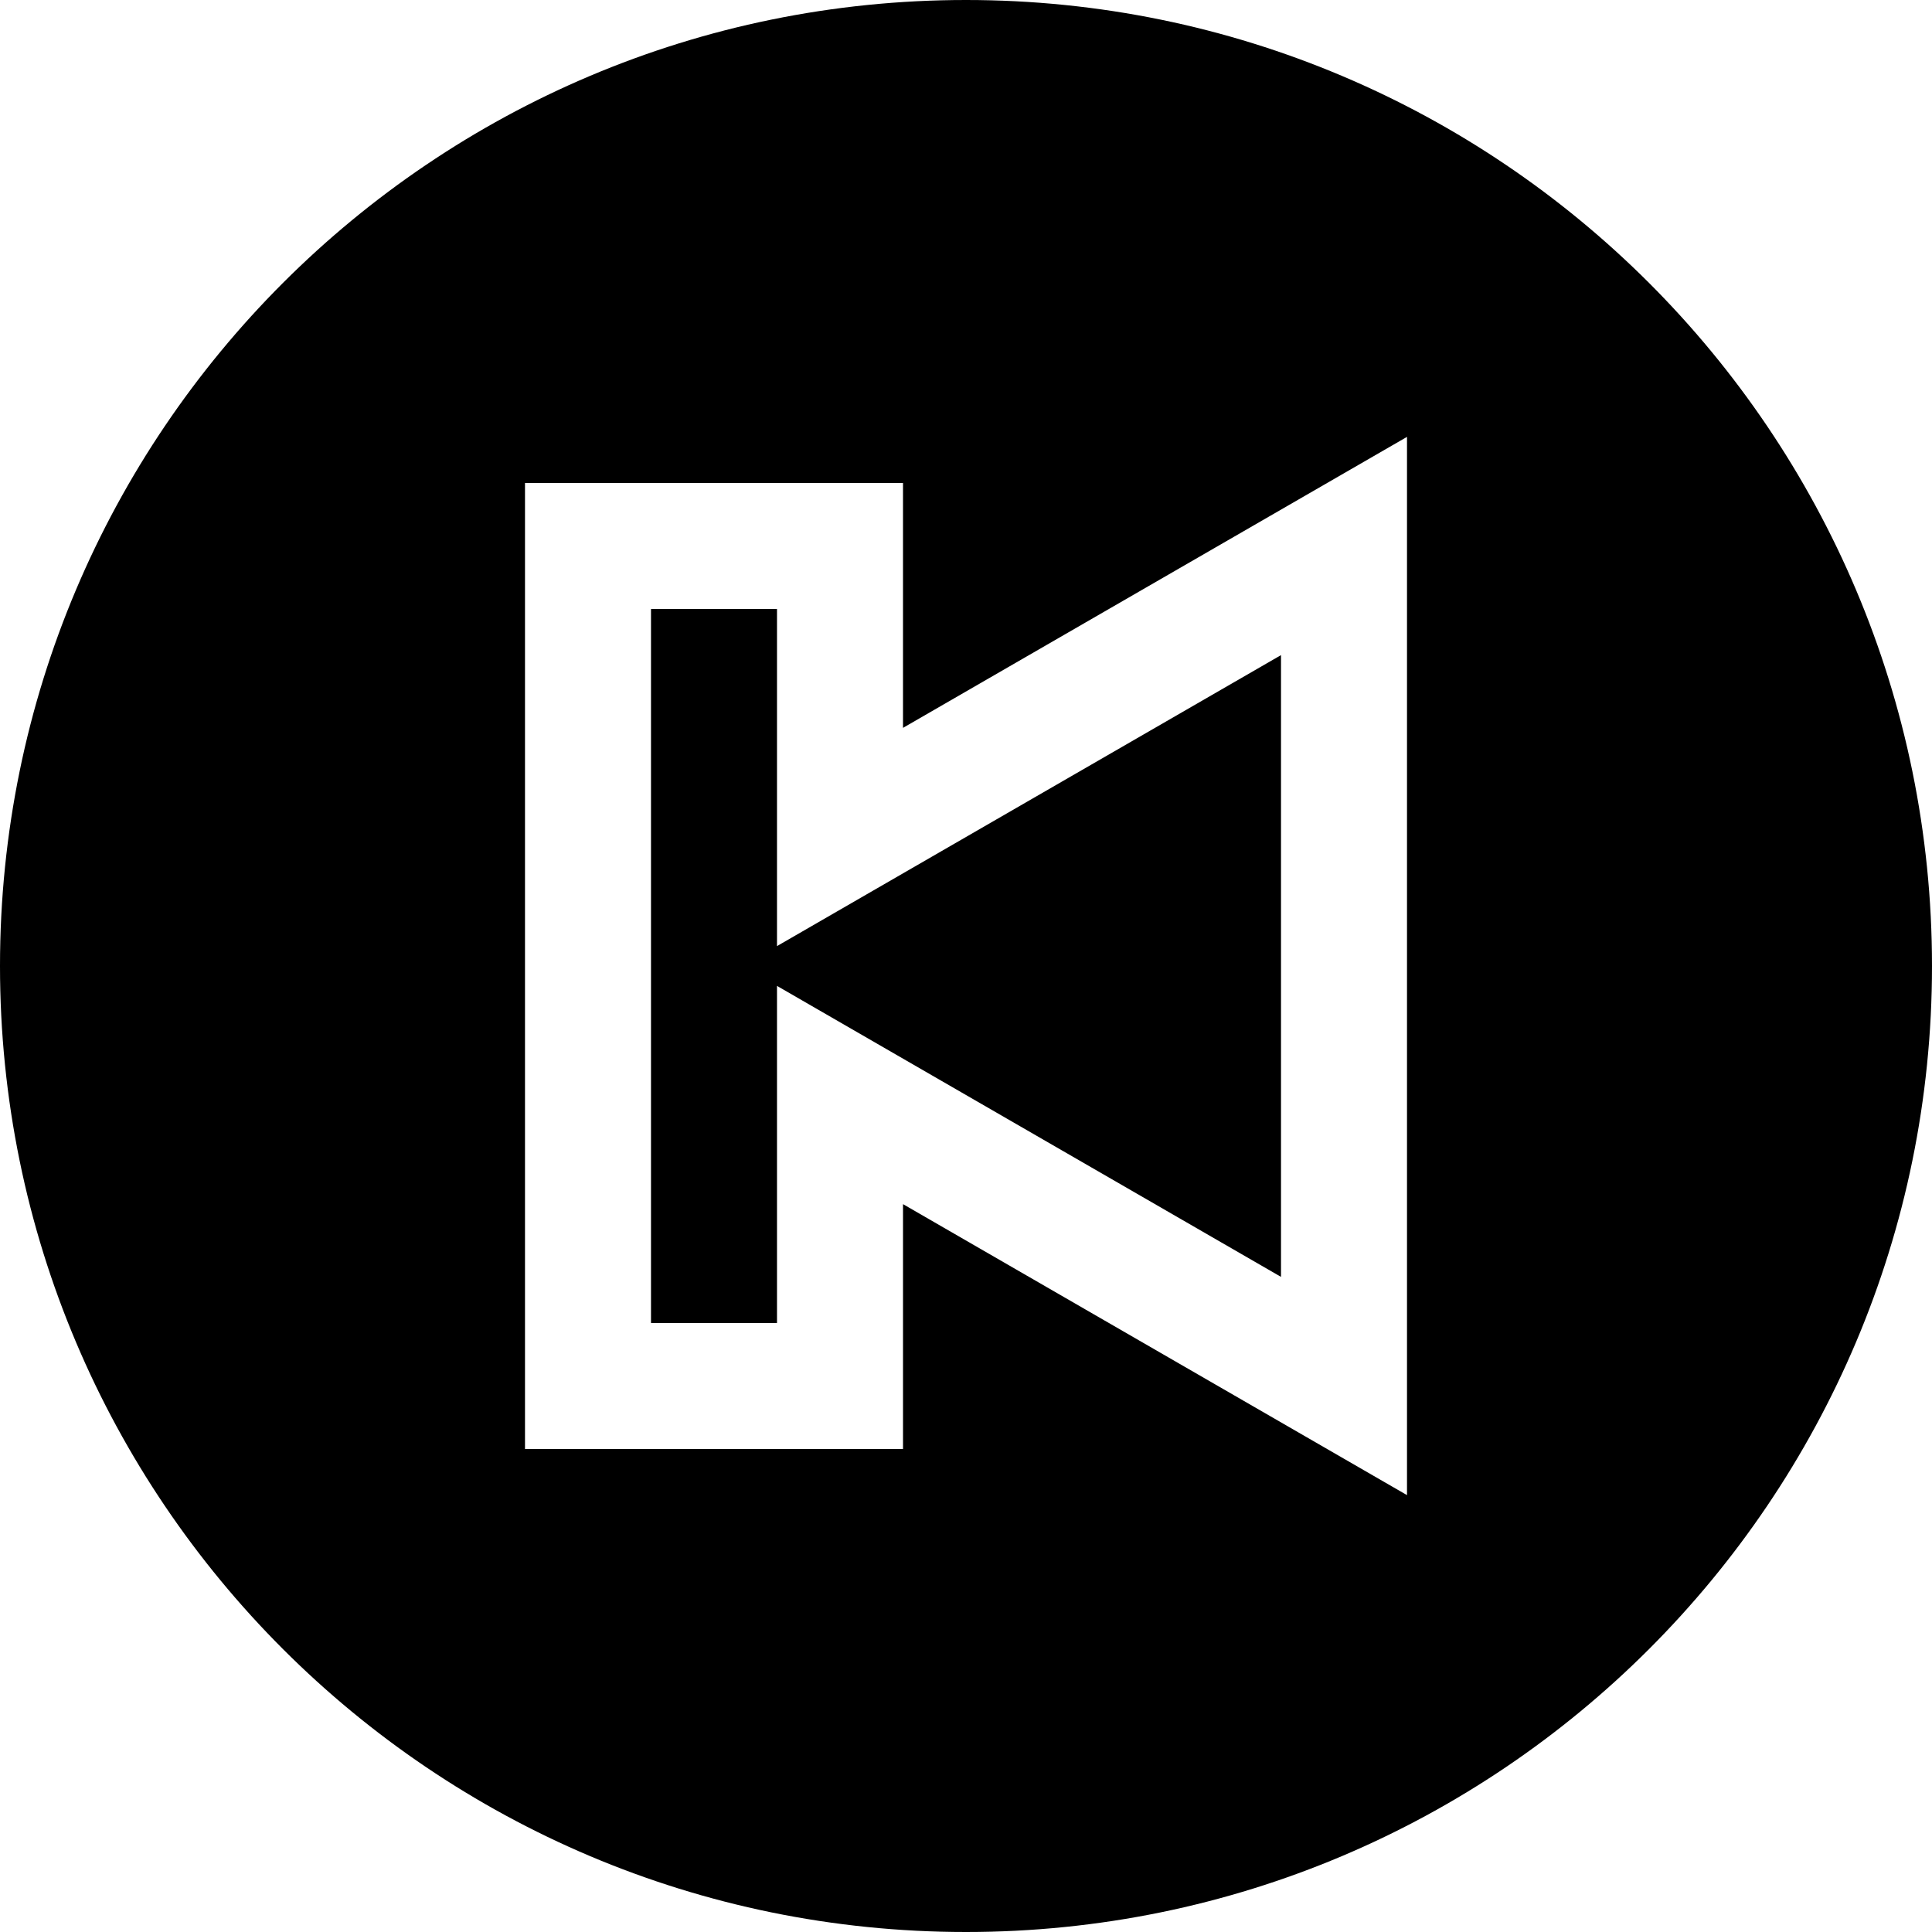
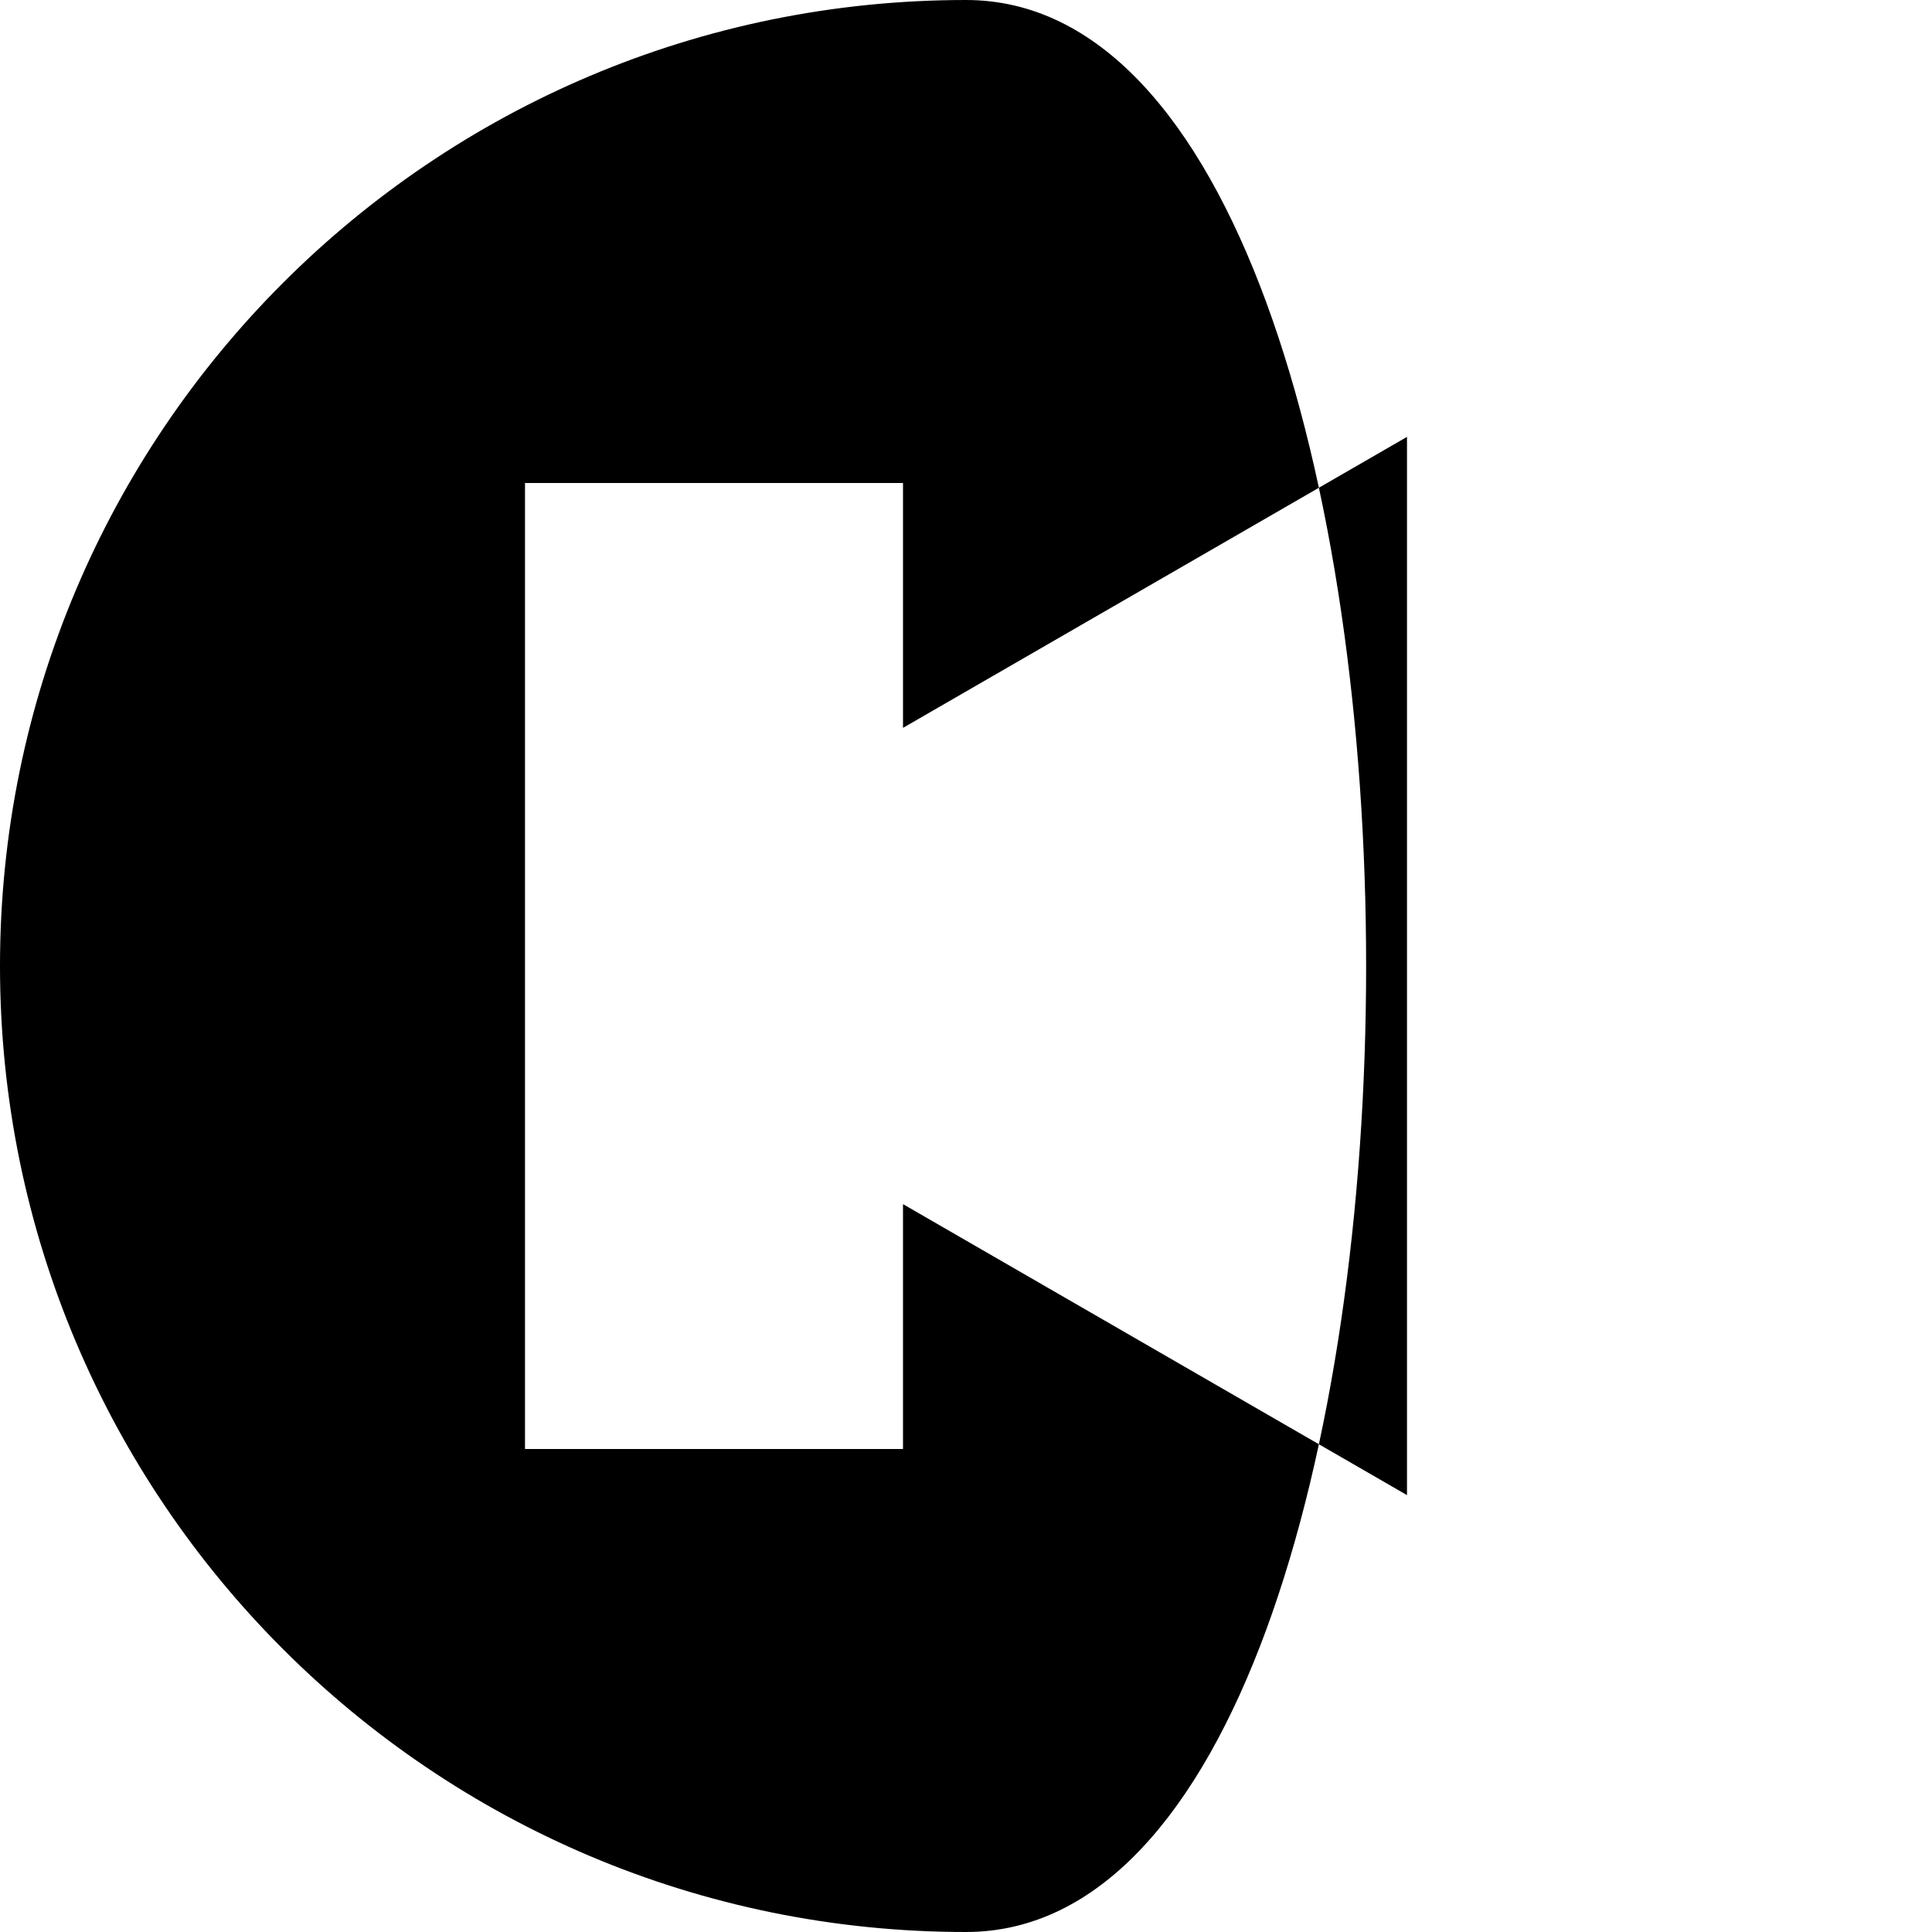
<svg xmlns="http://www.w3.org/2000/svg" fill="#000000" height="800px" width="800px" version="1.1" id="Layer_1" viewBox="0 0 512 512" xml:space="preserve">
  <g>
    <g>
-       <path d="M256,0C114.615,0,0,114.616,0,256s114.615,256,256,256s256-114.616,256-256S397.384,0,256,0z M372.87,396.222    l-133.565-77.114V384H139.13V128h100.174v64.892l133.565-77.114V396.222z" />
+       <path d="M256,0C114.615,0,0,114.616,0,256s114.615,256,256,256S397.384,0,256,0z M372.87,396.222    l-133.565-77.114V384H139.13V128h100.174v64.892l133.565-77.114V396.222z" />
    </g>
  </g>
  <g>
    <g>
-       <polygon points="205.913,250.726 205.913,161.391 172.522,161.391 172.522,350.609 205.913,350.609 205.913,261.272     339.478,338.386 339.478,173.613   " />
-     </g>
+       </g>
  </g>
</svg>